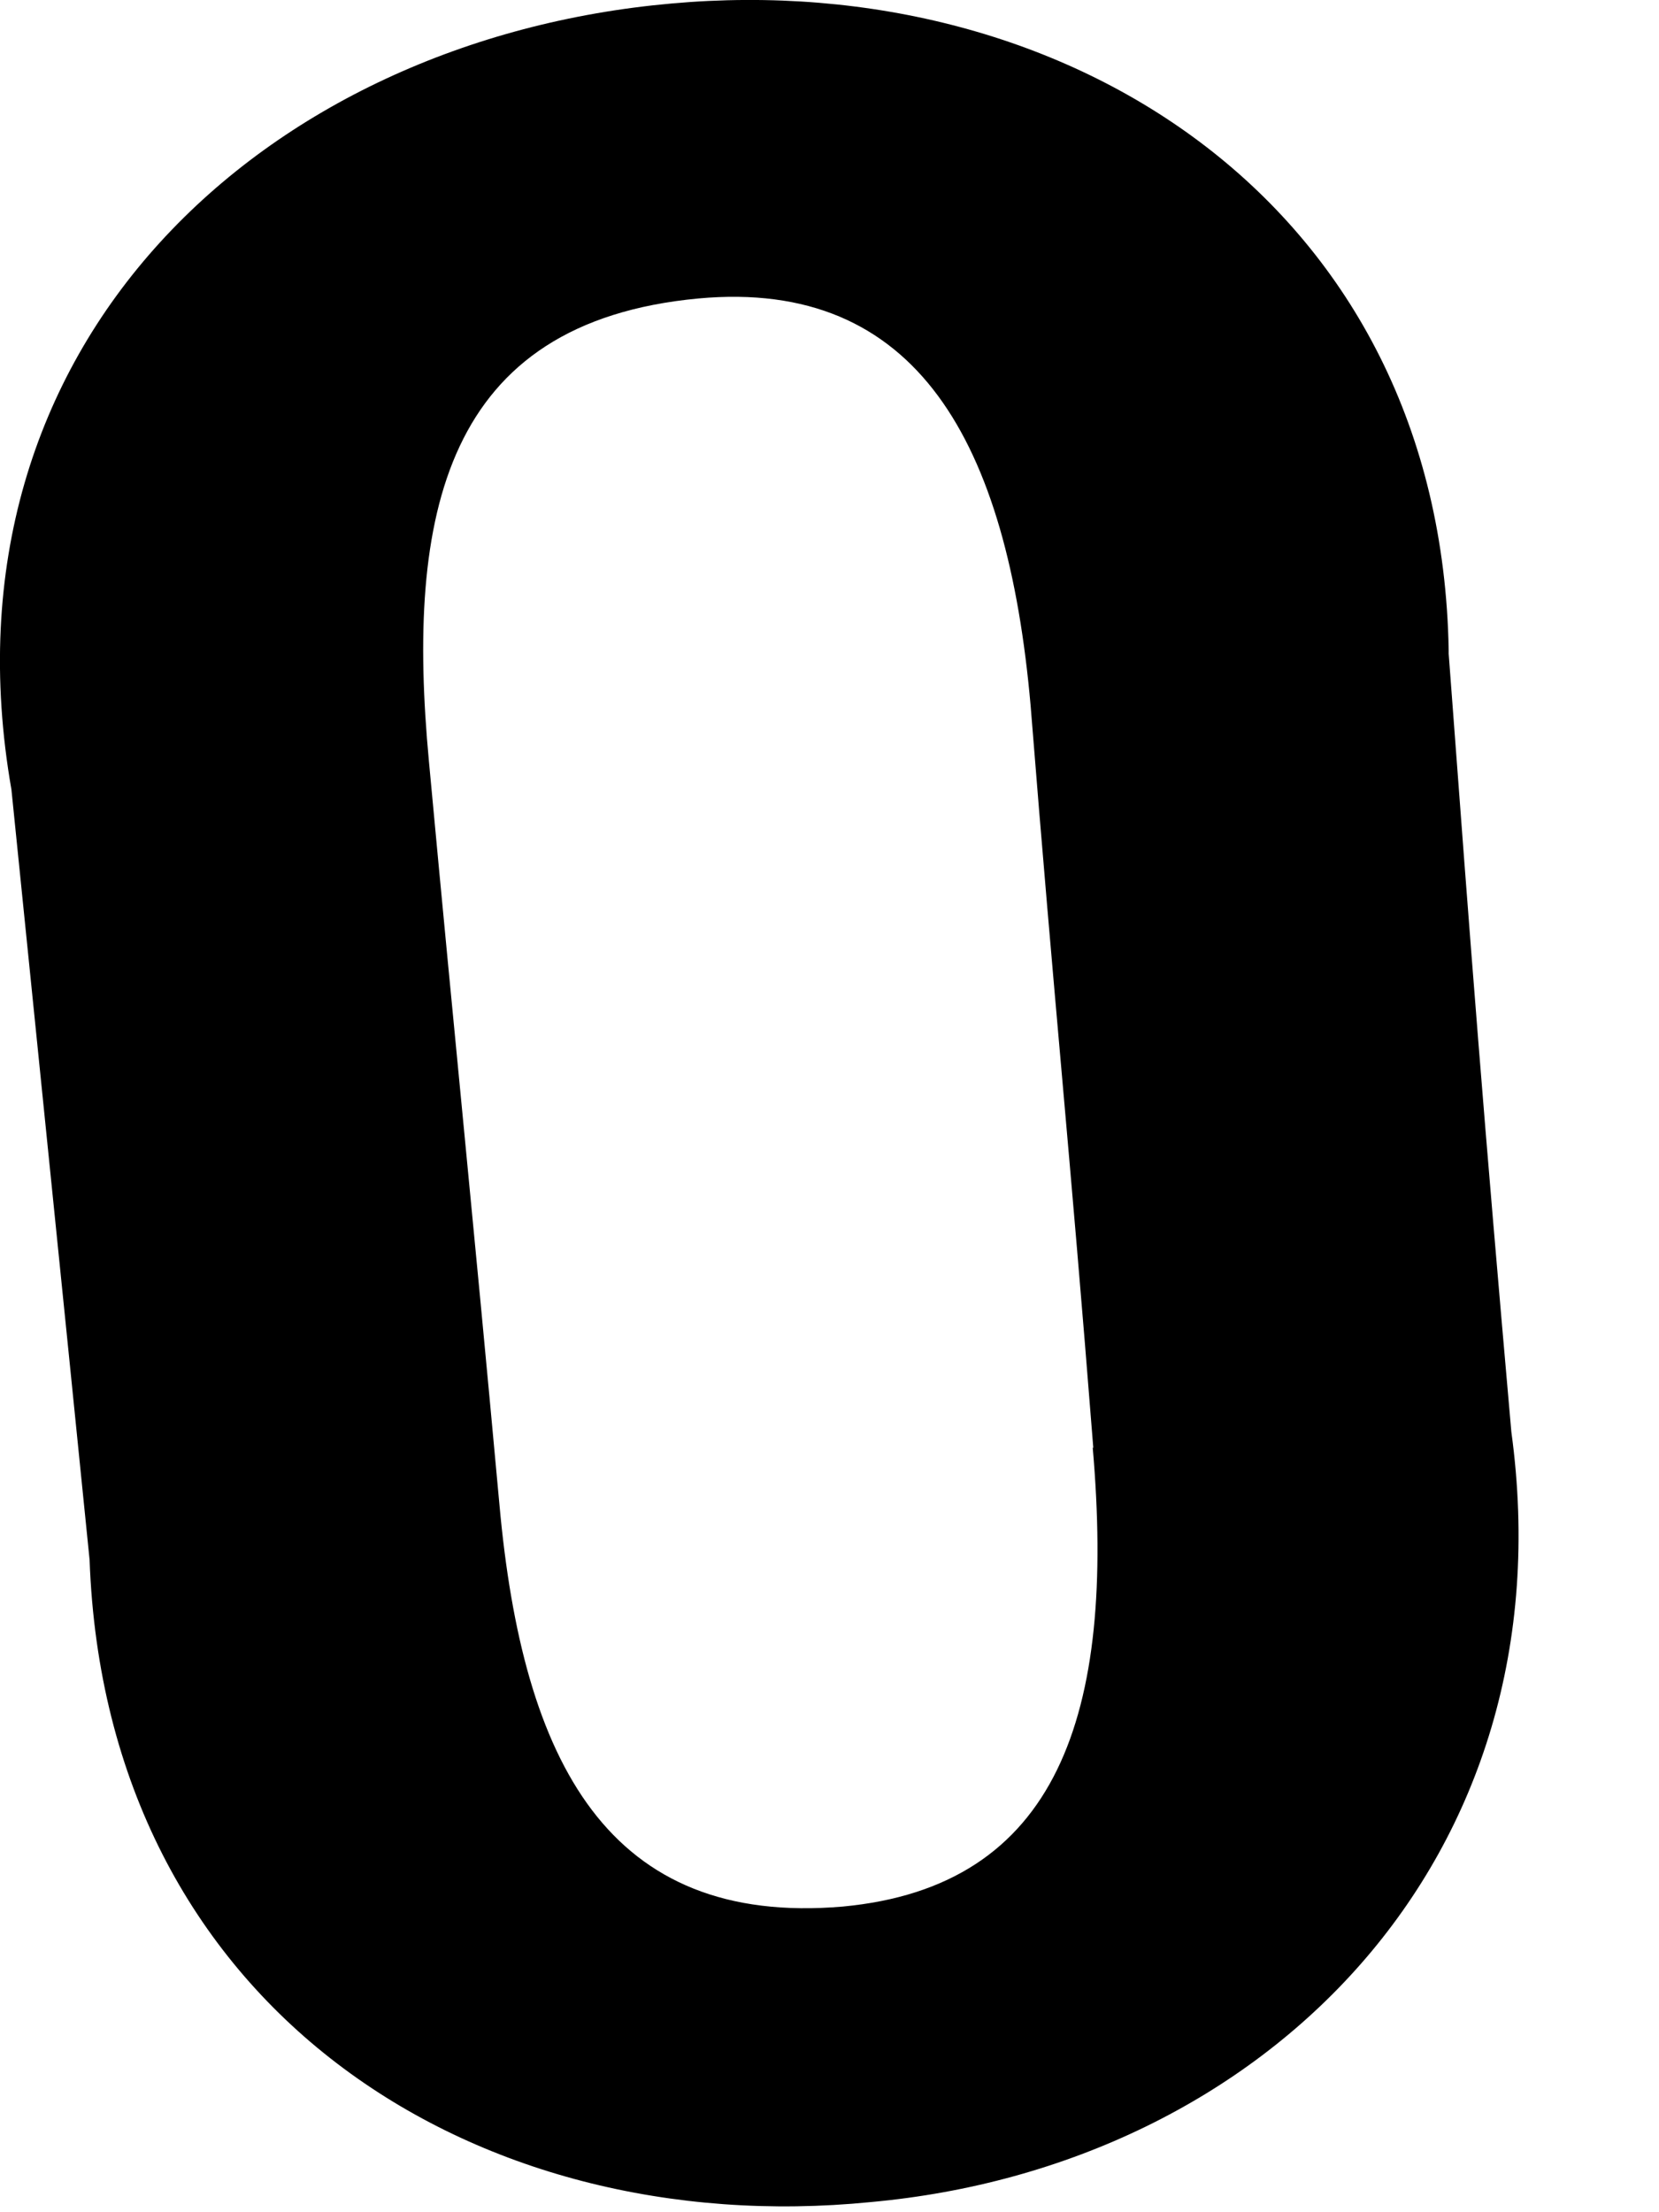
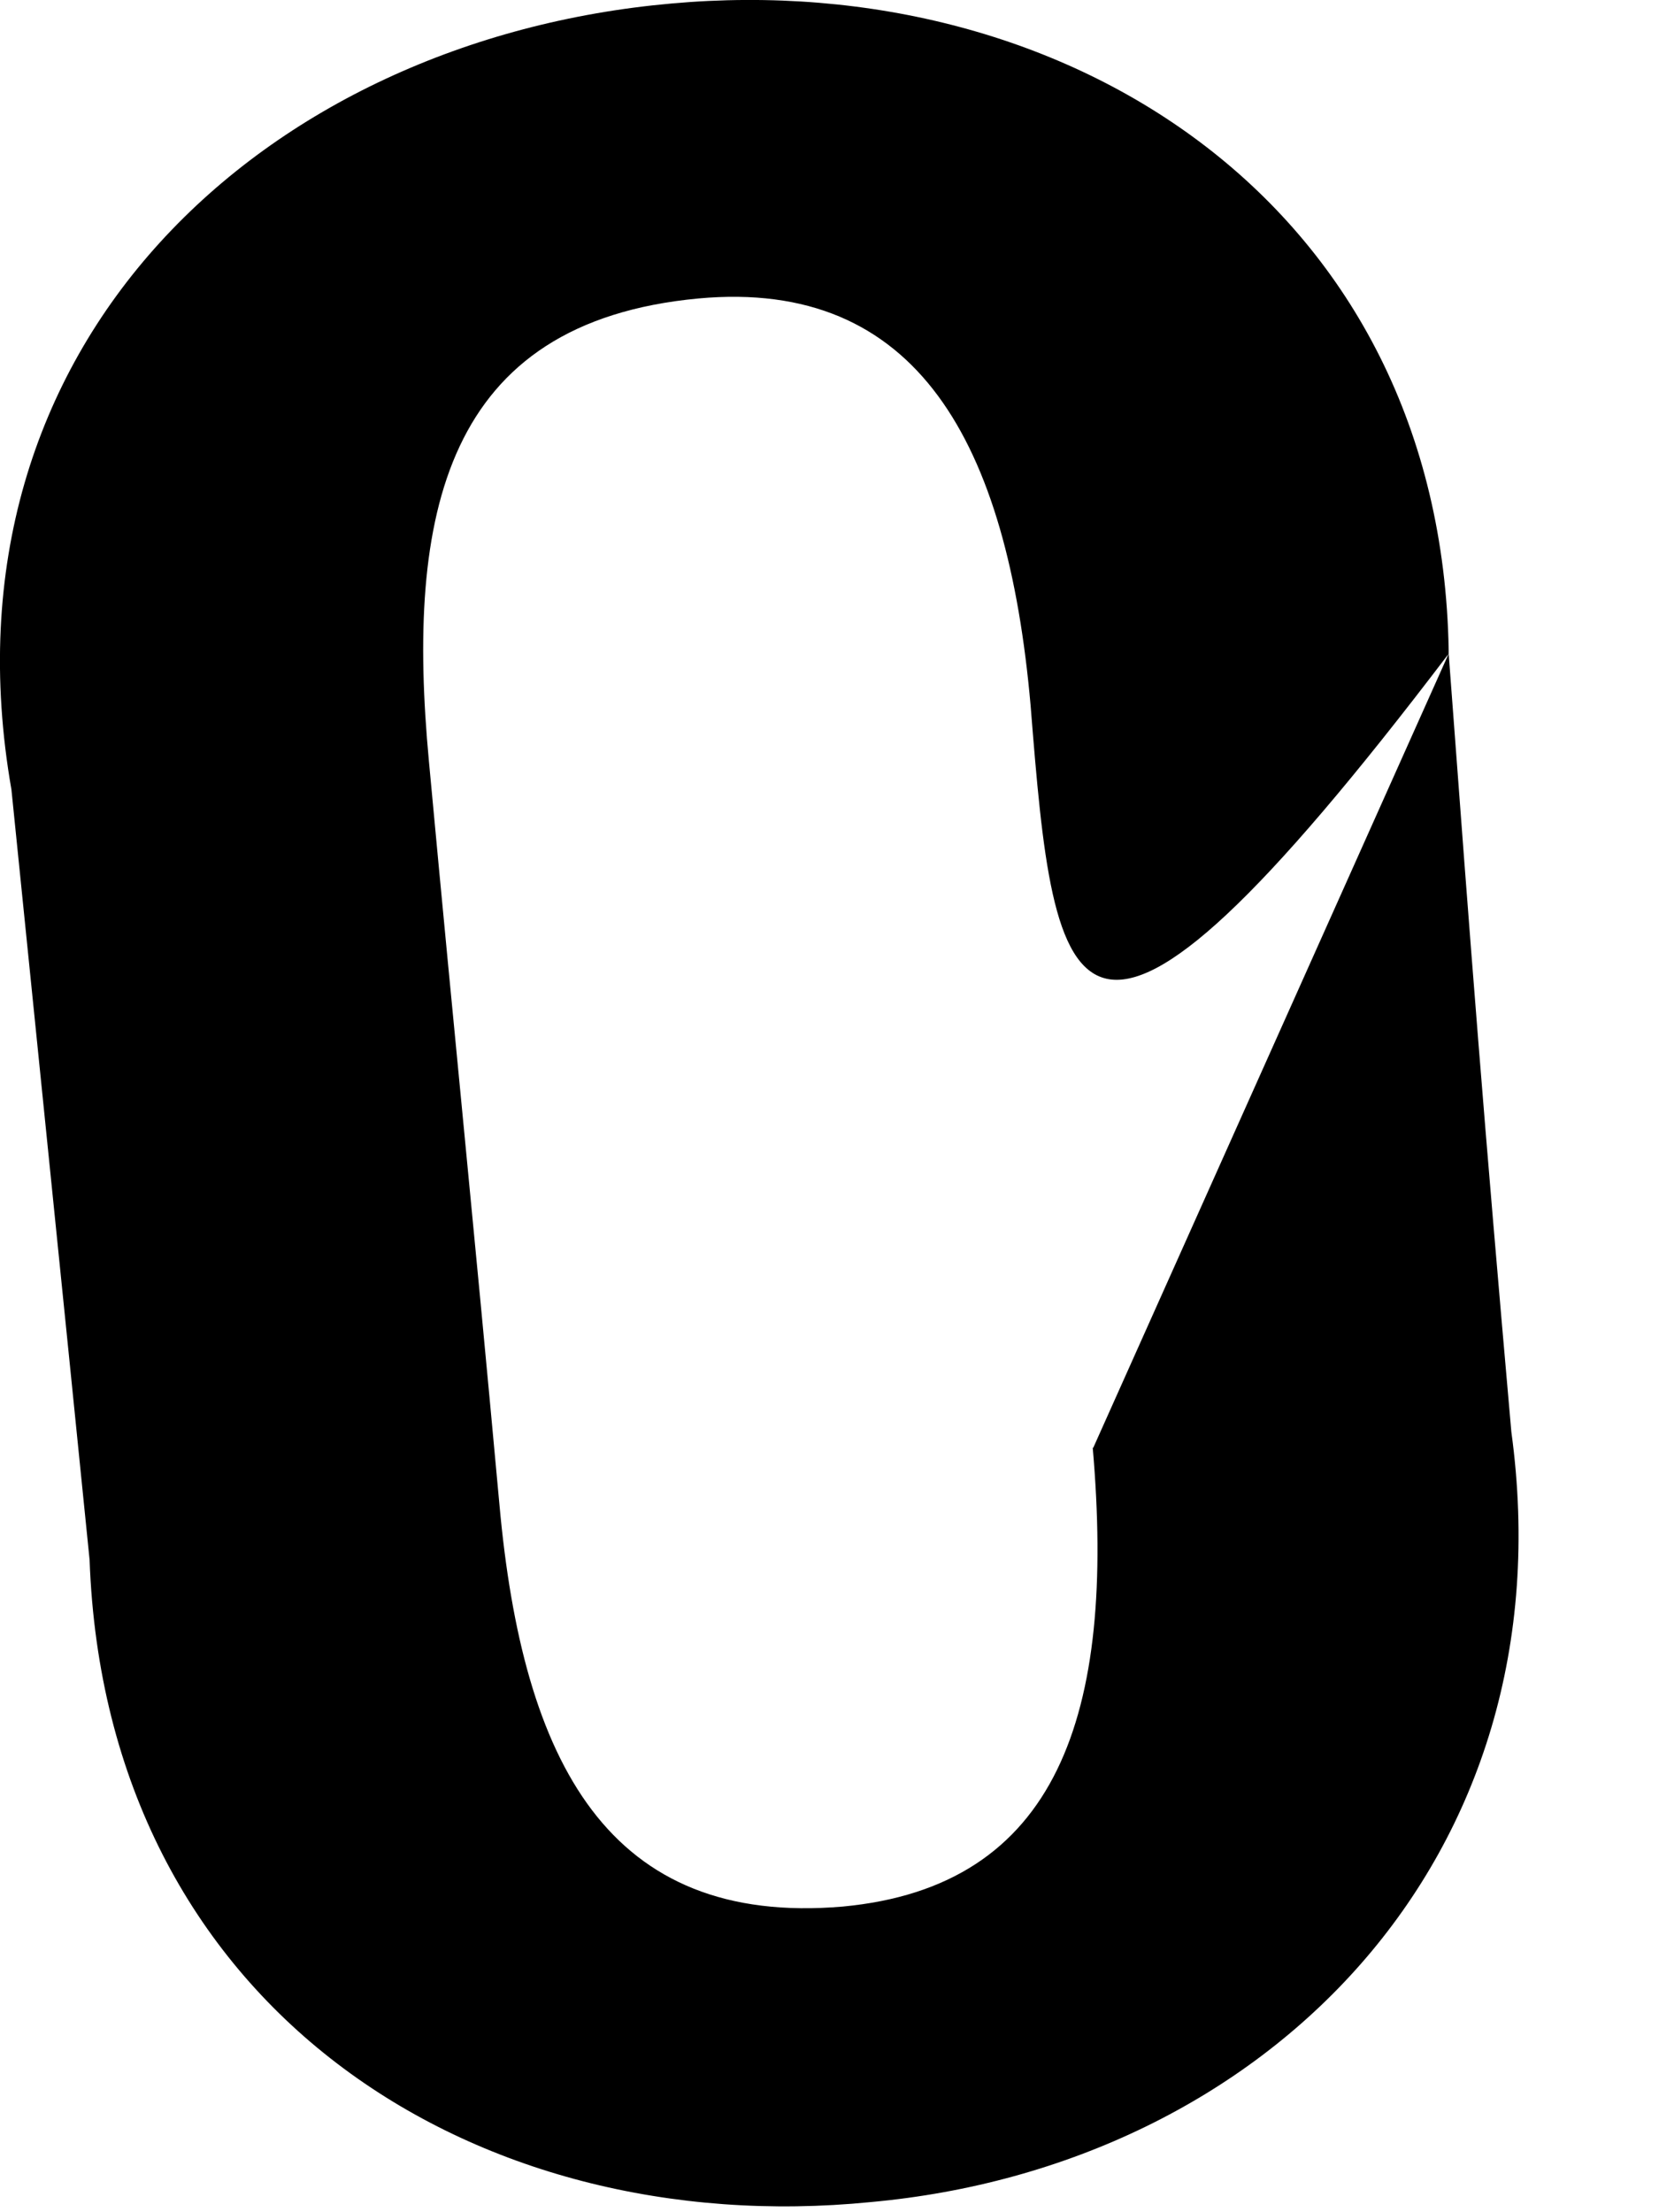
<svg xmlns="http://www.w3.org/2000/svg" fill="none" height="100%" overflow="visible" preserveAspectRatio="none" style="display: block;" viewBox="0 0 9 12" width="100%">
-   <path d="M7.859 3.546C7.985 5.235 8.05 6.078 8.199 7.767C8.516 10.084 6.866 11.75 4.724 11.945C2.563 12.16 0.573 10.884 0.486 8.461C0.318 6.795 0.231 5.952 0.062 4.283C-0.362 1.86 1.44 0.214 3.643 0.019C5.805 -0.176 7.817 1.123 7.859 3.526V3.549V3.546ZM5.931 7.853C5.805 6.25 5.72 5.45 5.591 3.827C5.465 2.399 4.977 1.51 3.789 1.619C2.411 1.748 2.201 2.789 2.327 4.131C2.476 5.734 2.56 6.534 2.709 8.157C2.835 9.565 3.301 10.451 4.572 10.342C5.737 10.233 6.054 9.304 5.928 7.853H5.931Z" fill="#797B79" id="Vector" style="fill:#797B79;fill:color(display-p3 0.474 0.484 0.476);fill-opacity:1;" />
+   <path d="M7.859 3.546C7.985 5.235 8.05 6.078 8.199 7.767C8.516 10.084 6.866 11.75 4.724 11.945C2.563 12.16 0.573 10.884 0.486 8.461C0.318 6.795 0.231 5.952 0.062 4.283C-0.362 1.86 1.44 0.214 3.643 0.019C5.805 -0.176 7.817 1.123 7.859 3.526V3.549V3.546ZC5.805 6.25 5.72 5.45 5.591 3.827C5.465 2.399 4.977 1.51 3.789 1.619C2.411 1.748 2.201 2.789 2.327 4.131C2.476 5.734 2.56 6.534 2.709 8.157C2.835 9.565 3.301 10.451 4.572 10.342C5.737 10.233 6.054 9.304 5.928 7.853H5.931Z" fill="#797B79" id="Vector" style="fill:#797B79;fill:color(display-p3 0.474 0.484 0.476);fill-opacity:1;" />
</svg>